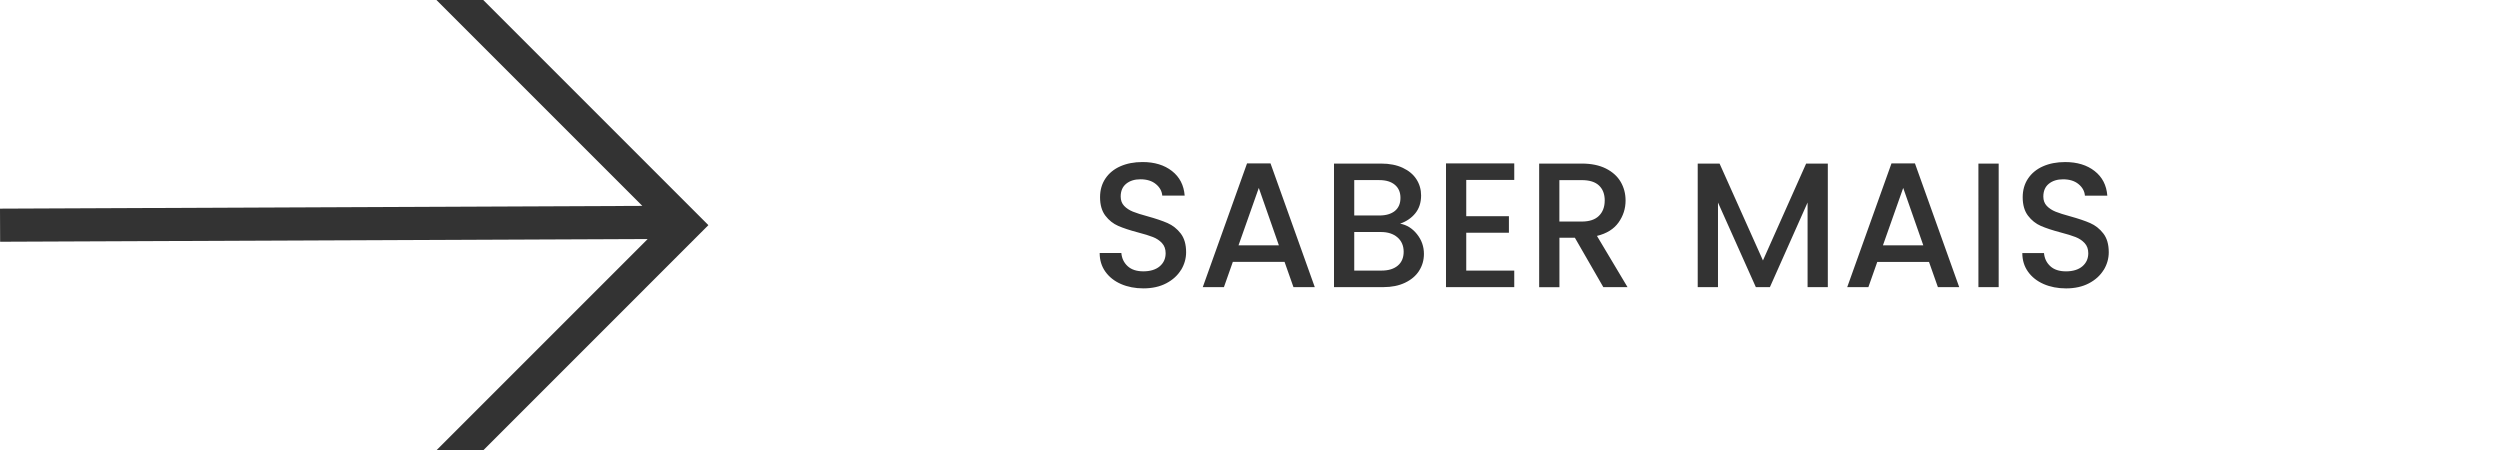
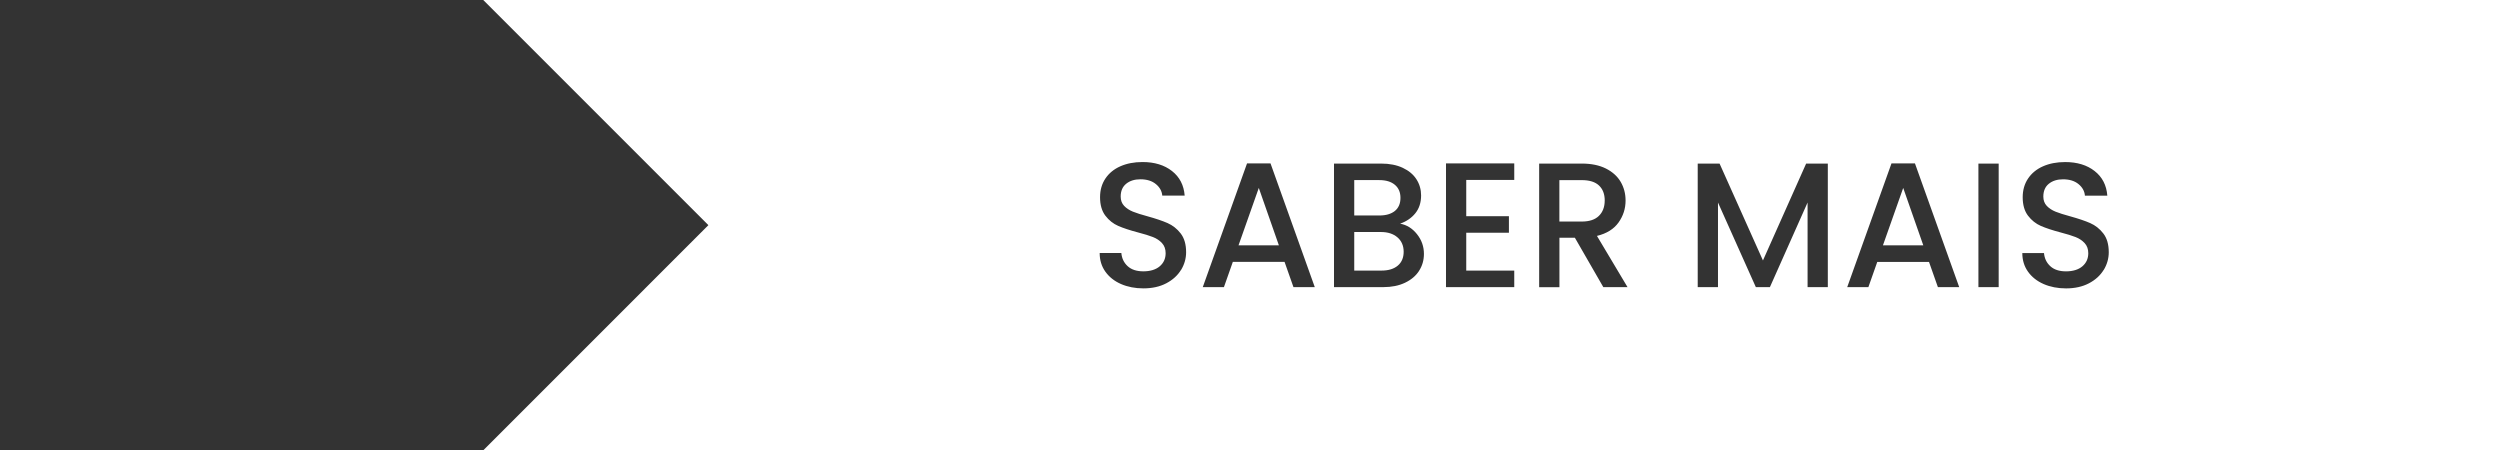
<svg xmlns="http://www.w3.org/2000/svg" id="Camada_1" data-name="Camada 1" viewBox="0 0 960.72 173.06">
  <rect x="0" y="0" width="960.72" height="173.06" fill="#333333" stroke="none" />
  <defs>
    <style>      .cls-1 {        fill: #fff;      }    </style>
  </defs>
-   <polygon class="cls-1" points=".05 92.9 0 80.18 0 173.06 167.69 173.06 248.91 91.85 .05 92.9" />
-   <polygon class="cls-1" points="167.72 0 0 0 0 80.18 246.84 79.12 167.72 0" />
-   <path class="cls-1" d="M536.03,81.07h0c1.43-1.17,2.15-2.84,2.15-5.03s-.72-3.81-2.15-5.02c-1.43-1.21-3.43-1.81-5.98-1.81h-9.63v13.6h9.63c2.55,0,4.54-.58,5.98-1.74Z" />
+   <path class="cls-1" d="M536.03,81.07c1.43-1.17,2.15-2.84,2.15-5.03s-.72-3.81-2.15-5.02c-1.43-1.21-3.43-1.81-5.98-1.81h-9.63v13.6h9.63c2.55,0,4.54-.58,5.98-1.74Z" />
  <path class="cls-1" d="M616.67,77.07h.01c0-2.46-.73-4.38-2.19-5.77s-3.67-2.08-6.63-2.08h-8.61v15.92h8.61c2.91,0,5.11-.73,6.59-2.19,1.48-1.46,2.22-3.42,2.22-5.88Z" />
  <path class="cls-1" d="M537.02,91.21c-1.59-1.37-3.71-2.05-6.35-2.05h-10.25v14.82h10.52c2.64,0,4.71-.64,6.22-1.91,1.5-1.27,2.25-3.05,2.25-5.33s-.8-4.17-2.39-5.53Z" />
  <polygon class="cls-1" points="723.59 94.28 739.1 94.28 731.38 72.22 723.59 94.28" />
  <polygon class="cls-1" points="475.95 94.28 491.46 94.28 483.74 72.22 475.95 94.28" />
  <path class="cls-1" d="M185.71,0l86.52,86.52-86.54,86.54H960.72V0H185.71ZM453.86,103.76v-.05c-1.31,2.14-3.2,3.86-5.68,5.16-2.48,1.3-5.41,1.95-8.78,1.95-3.19,0-6.06-.56-8.61-1.67-2.55-1.12-4.55-2.7-6.01-4.75-1.46-2.05-2.19-4.44-2.19-7.17h8.33c.18,2.05,.99,3.74,2.43,5.06,1.43,1.32,3.45,1.98,6.05,1.98s4.78-.65,6.29-1.95,2.25-2.97,2.25-5.02c0-1.59-.47-2.89-1.4-3.89s-2.09-1.78-3.48-2.32c-1.39-.55-3.31-1.14-5.77-1.78-3.1-.82-5.61-1.65-7.55-2.49-1.94-.84-3.59-2.15-4.95-3.93-1.36-1.78-2.05-4.14-2.05-7.1,0-2.73,.68-5.12,2.05-7.17s3.28-3.62,5.74-4.71c2.46-1.09,5.31-1.64,8.54-1.64,4.6,0,8.37,1.15,11.31,3.45,2.94,2.3,4.57,5.45,4.88,9.46h-8.61c-.14-1.73-.96-3.21-2.46-4.44-1.5-1.23-3.48-1.84-5.94-1.84-2.23,0-4.05,.57-5.46,1.71-1.41,1.14-2.12,2.78-2.12,4.92,0,1.46,.44,2.65,1.33,3.59,.89,.93,2.02,1.67,3.38,2.22,1.36,.55,3.23,1.14,5.6,1.78,3.14,.87,5.7,1.73,7.69,2.6,1.98,.87,3.67,2.2,5.06,4,1.39,1.8,2.08,4.2,2.08,7.21,0,2.41-.65,4.69-1.95,6.83Zm43.2,6.58l-3.42-9.7h-19.88l-3.42,9.7h-8.13l17.01-47.55h9.02l17.01,47.55h-8.19Zm48.27-6.25c-1.25,1.94-3.06,3.46-5.43,4.58s-5.12,1.67-8.27,1.67h-18.99V62.86h18.1c3.23,0,6.01,.55,8.33,1.64,2.32,1.09,4.08,2.56,5.26,4.41,1.18,1.84,1.78,3.91,1.78,6.18,0,2.73-.73,5.01-2.19,6.83s-3.42,3.17-5.88,4.03c2.55,.46,4.71,1.8,6.49,4.03,1.78,2.23,2.67,4.76,2.67,7.58,0,2.42-.63,4.59-1.88,6.52h.01Zm36.58-34.94h0s-18.45,0-18.45,0v13.94h16.4v6.35h-16.4v14.55h18.45v6.35h-26.23V62.79h26.23v6.35Zm34.24,41.2h-.01s-10.93-18.98-10.93-18.98h-5.94v18.99h-7.79V62.86h16.4c3.64,0,6.73,.64,9.26,1.91,2.53,1.28,4.42,2.98,5.67,5.12s1.88,4.53,1.88,7.17c0,3.1-.9,5.91-2.7,8.44s-4.57,4.25-8.3,5.16l11.75,19.68h-9.29Zm78.48,0v-32.52l-14.48,32.52h-5.4l-14.55-32.52v32.52h-7.79V62.86h8.4l16.67,37.23,16.6-37.23h8.33v47.48h0s-7.79,.01-7.79,.01Zm50.08,0l-3.42-9.7h-19.88l-3.42,9.7h-8.13l17.01-47.55h9.02l17.01,47.55h-8.19Zm23.36-.01h0s-7.79,.01-7.79,.01V62.86h7.79v47.48Zm40.35-6.57v-.05c-1.31,2.14-3.2,3.86-5.68,5.16s-5.41,1.95-8.78,1.95c-3.19,0-6.06-.56-8.61-1.67-2.55-1.12-4.55-2.7-6.01-4.75s-2.19-4.44-2.19-7.17h8.33c.18,2.05,.99,3.74,2.43,5.06,1.43,1.32,3.45,1.98,6.05,1.98s4.78-.65,6.29-1.95c1.51-1.3,2.25-2.97,2.25-5.02,0-1.59-.47-2.89-1.4-3.89-.93-1-2.09-1.78-3.48-2.32-1.39-.55-3.31-1.14-5.77-1.78-3.1-.82-5.61-1.65-7.55-2.49-1.94-.84-3.59-2.15-4.95-3.93-1.36-1.78-2.05-4.14-2.05-7.1,0-2.73,.68-5.12,2.05-7.17s3.28-3.62,5.74-4.71c2.46-1.09,5.31-1.64,8.54-1.64,4.6,0,8.37,1.15,11.31,3.45,2.94,2.3,4.57,5.45,4.88,9.46h-8.61c-.14-1.73-.96-3.21-2.46-4.44s-3.48-1.84-5.94-1.84c-2.23,0-4.05,.57-5.46,1.71-1.41,1.14-2.12,2.78-2.12,4.92,0,1.46,.44,2.65,1.33,3.59,.89,.93,2.02,1.67,3.38,2.22,1.36,.55,3.23,1.14,5.6,1.78,3.14,.87,5.7,1.73,7.69,2.6,1.98,.87,3.67,2.2,5.06,4s2.08,4.2,2.08,7.21c0,2.41-.65,4.69-1.95,6.83Z" />
</svg>